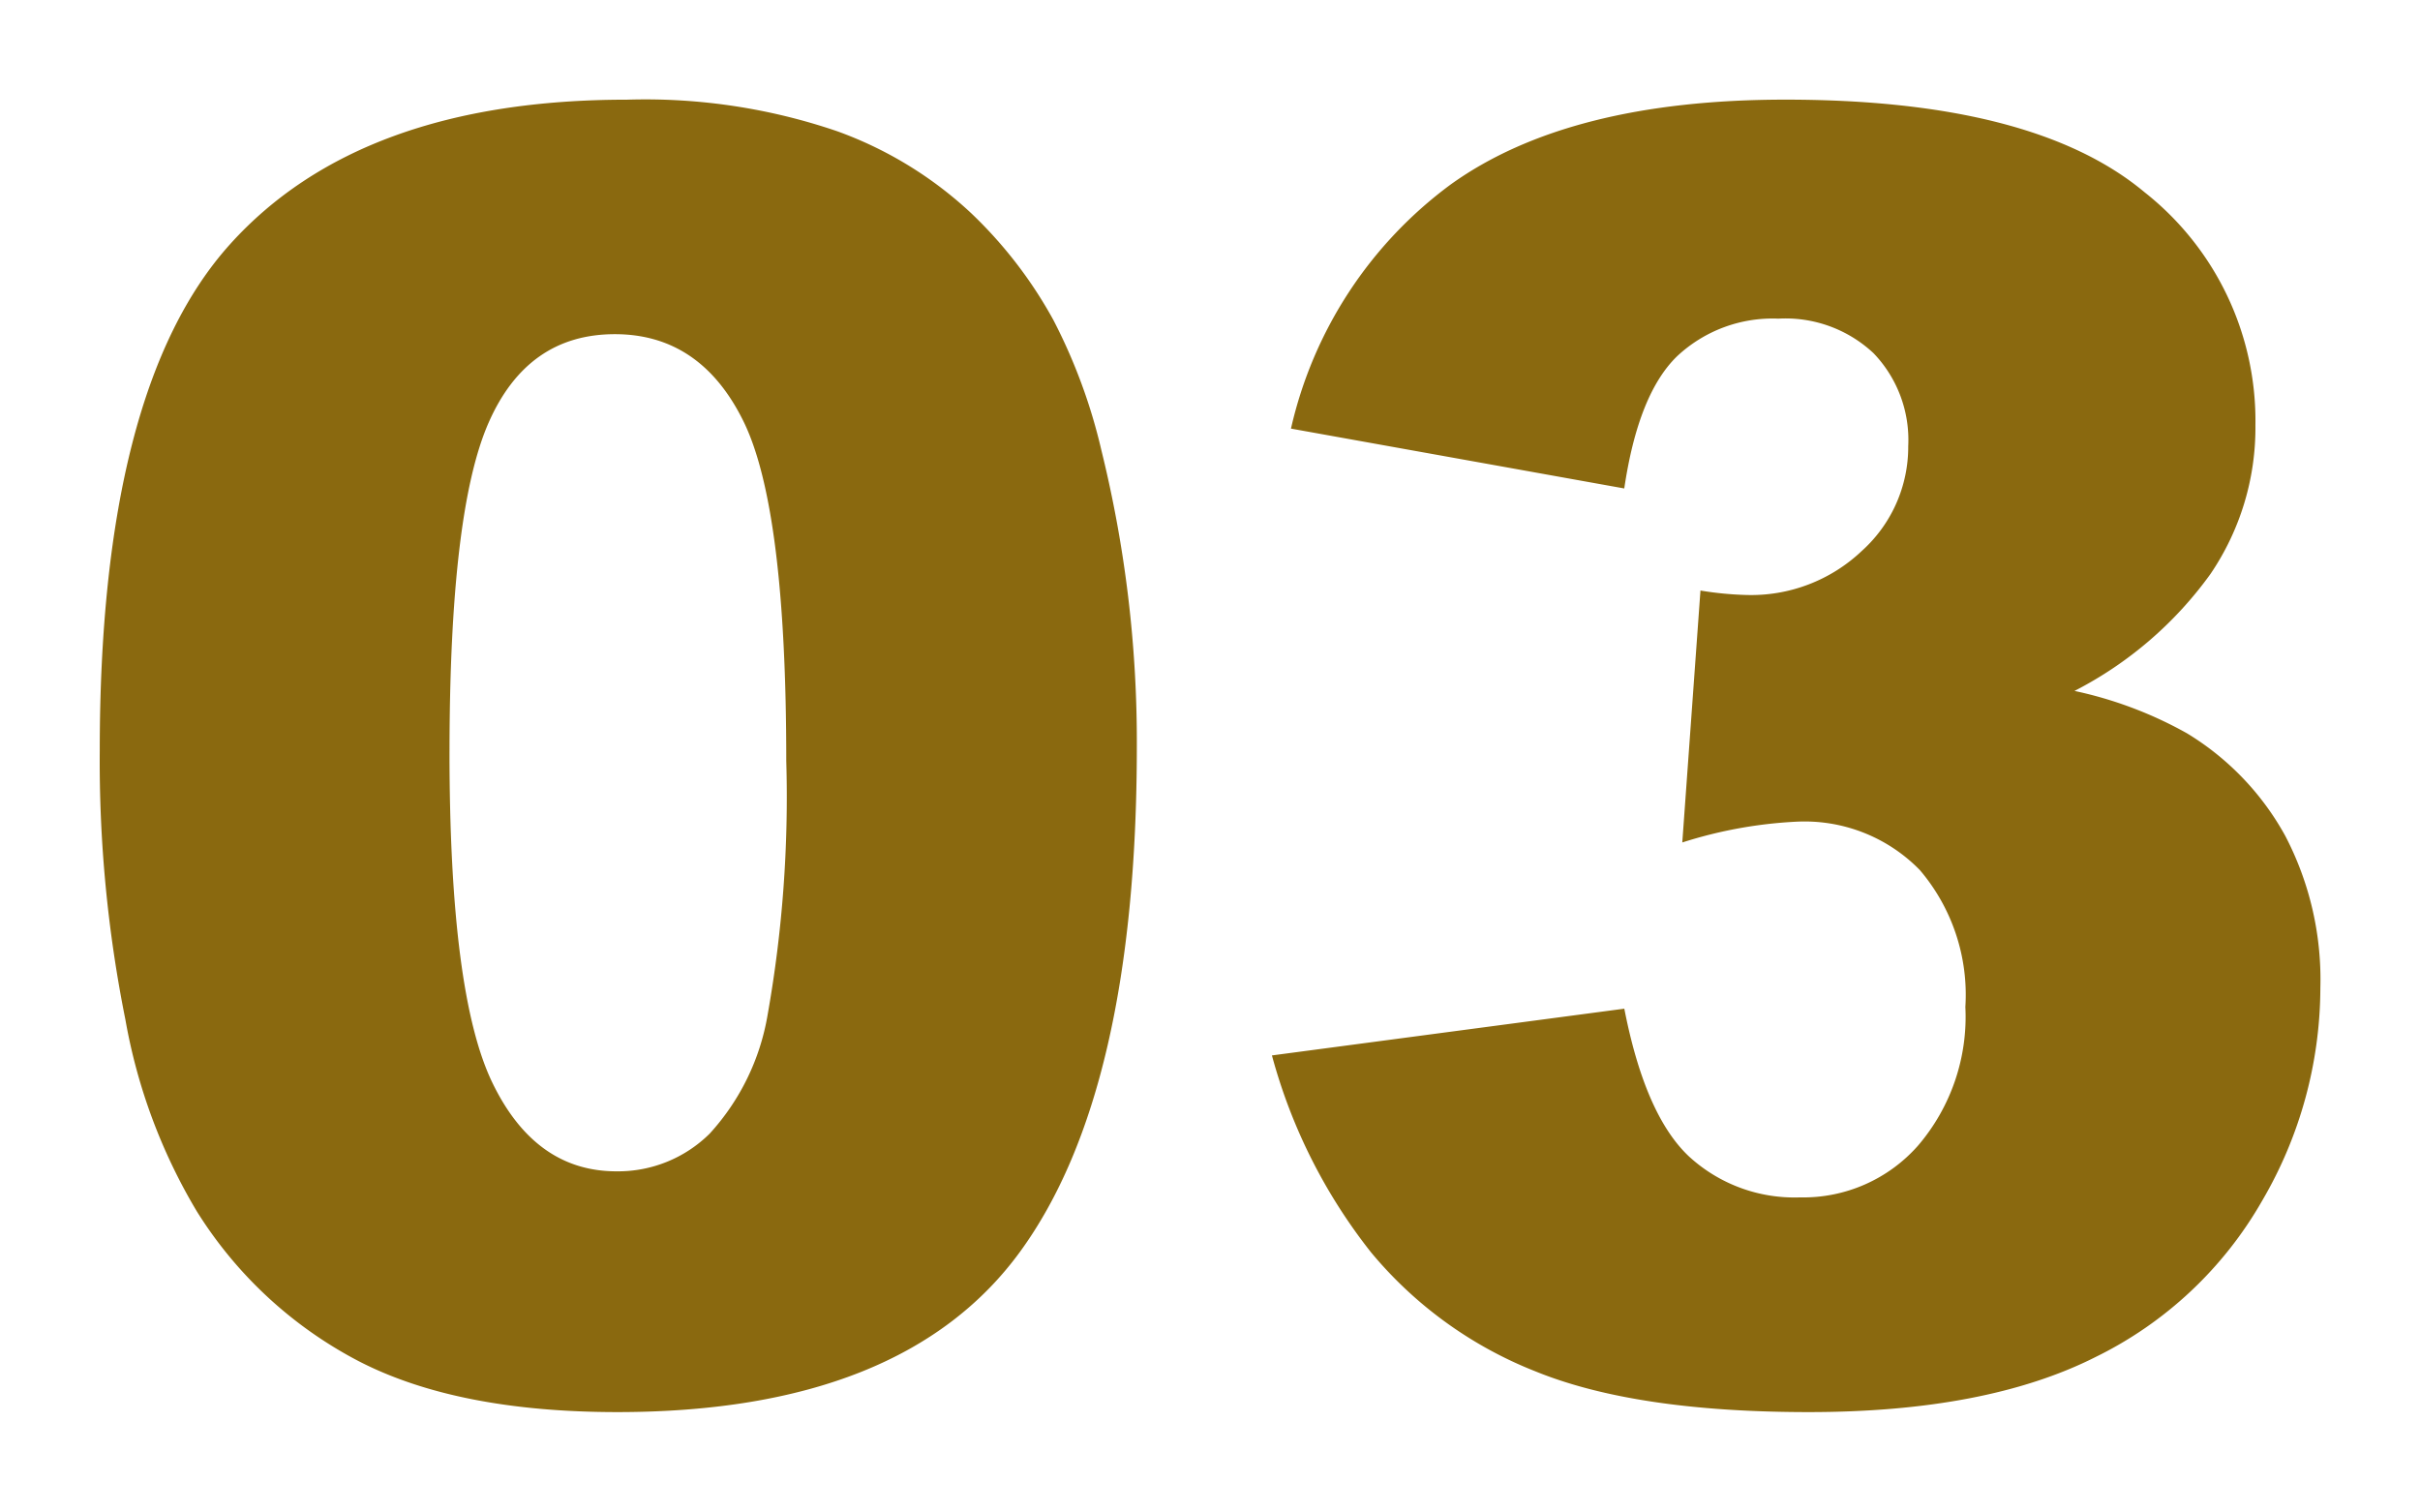
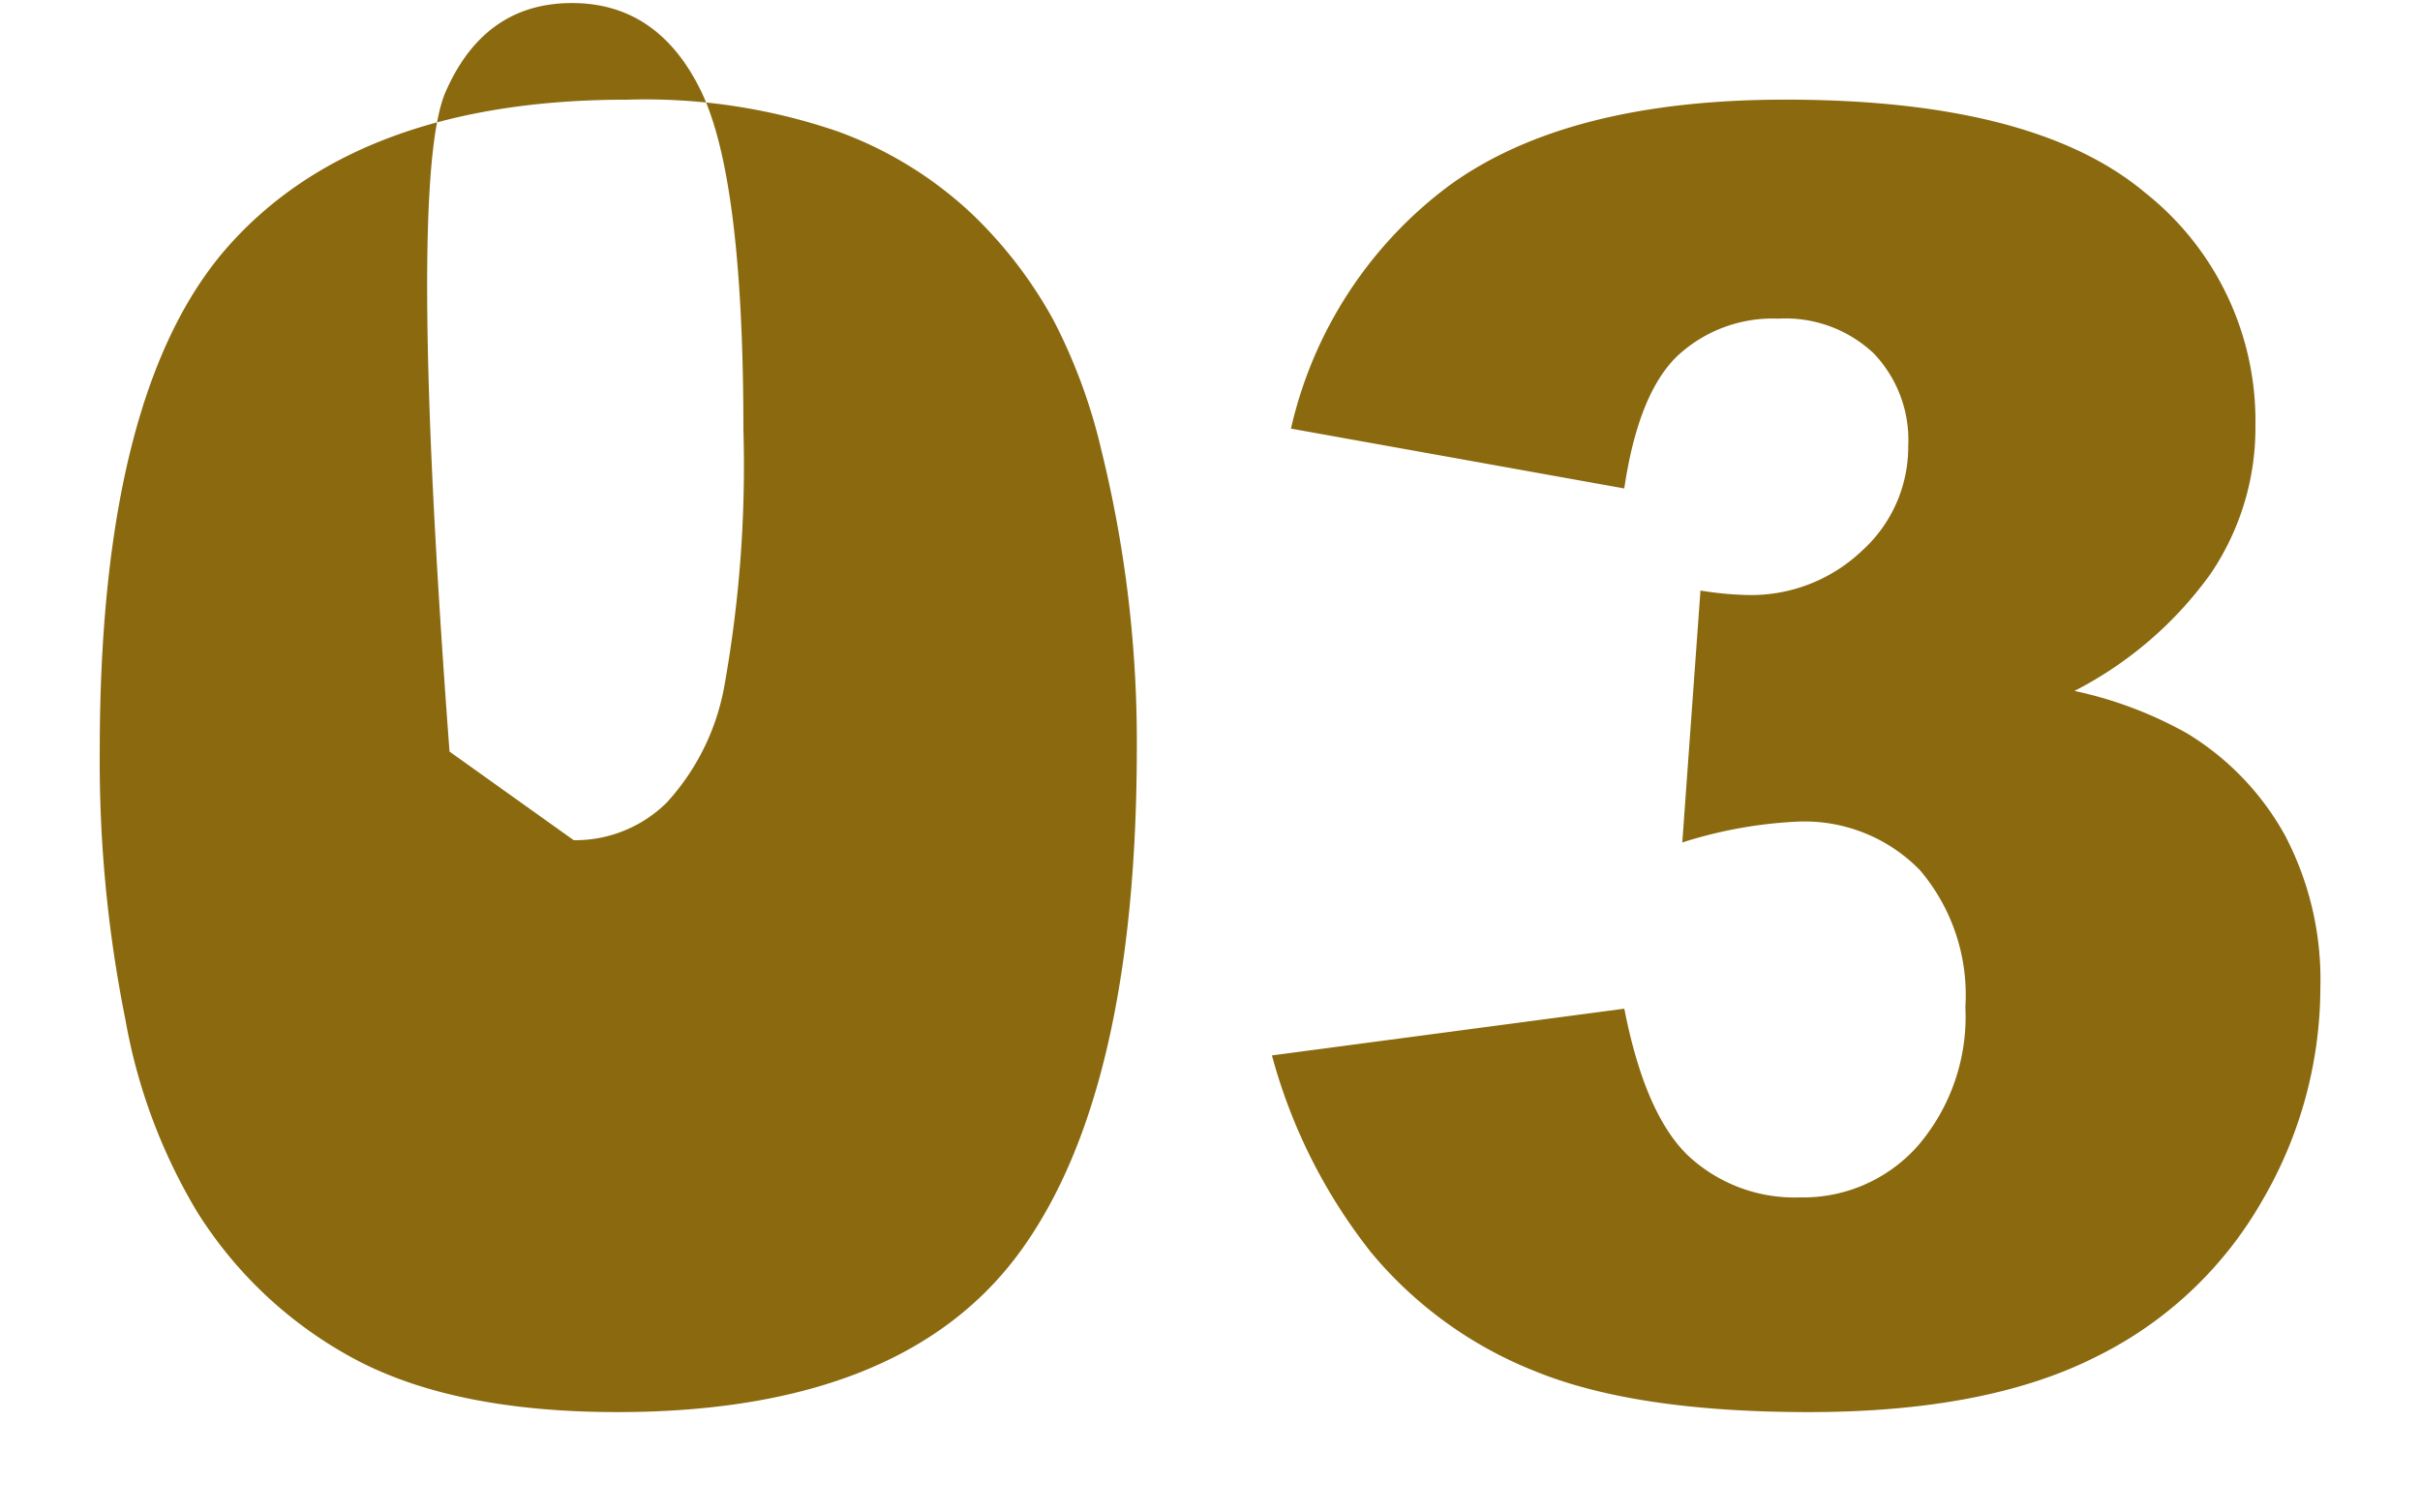
<svg xmlns="http://www.w3.org/2000/svg" width="109.195" height="68.219" viewBox="0 0 109.195 68.219">
  <defs>
    <filter id="パス_16950" x="0" y="0" width="109.195" height="68.219" filterUnits="userSpaceOnUse">
      <feOffset dy="3" input="SourceAlpha" />
      <feGaussianBlur stdDeviation="1.5" result="blur" />
      <feFlood flood-opacity="0.161" />
      <feComposite operator="in" in2="blur" />
      <feComposite in="SourceGraphic" />
    </filter>
  </defs>
  <g transform="matrix(1, 0, 0, 1, 0, 0)" filter="url(#パス_16950)">
-     <path id="パス_16950-2" data-name="パス 16950" d="M3.281-28.867q0-16.328,5.879-22.852t17.91-6.523a26.8,26.8,0,0,1,9.492,1.426,17.562,17.562,0,0,1,6.055,3.711,19.774,19.774,0,0,1,3.691,4.8,25.036,25.036,0,0,1,2.168,5.879,54.883,54.883,0,0,1,1.6,13.359q0,15.586-5.273,22.813T26.641.977q-7.227,0-11.68-2.3a18.911,18.911,0,0,1-7.3-6.758,25.456,25.456,0,0,1-3.223-8.652A59.134,59.134,0,0,1,3.281-28.867Zm15.781.039q0,10.938,1.934,14.941t5.605,4a5.874,5.874,0,0,0,4.2-1.7,10.54,10.54,0,0,0,2.617-5.371,56.245,56.245,0,0,0,.84-11.445q0-11.406-1.934-15.332t-5.8-3.926q-3.945,0-5.7,4T19.063-28.828ZM72.07-40.7,57.031-43.4a18.88,18.88,0,0,1,7.207-11.016q5.332-3.828,15.1-3.828,11.211,0,16.211,4.18a13.129,13.129,0,0,1,5,10.508,11.737,11.737,0,0,1-2.031,6.719,17.267,17.267,0,0,1-6.133,5.273,18.063,18.063,0,0,1,5.078,1.914,12.388,12.388,0,0,1,4.434,4.629,14,14,0,0,1,1.582,6.855,19.091,19.091,0,0,1-2.617,9.59A17.533,17.533,0,0,1,93.32-1.5Q88.4.977,80.391.977q-7.813,0-12.324-1.836A18.409,18.409,0,0,1,60.645-6.23a24.685,24.685,0,0,1-4.473-8.887l15.9-2.109q.938,4.8,2.91,6.66A7.034,7.034,0,0,0,80-8.711a6.9,6.9,0,0,0,5.332-2.344,8.939,8.939,0,0,0,2.129-6.25,8.679,8.679,0,0,0-2.051-6.172,7.262,7.262,0,0,0-5.566-2.187,20.111,20.111,0,0,0-5.156.938l.82-11.367a15.2,15.2,0,0,0,2.07.2,7.261,7.261,0,0,0,5.215-1.992,6.313,6.313,0,0,0,2.09-4.727A5.649,5.649,0,0,0,83.32-46.8a5.807,5.807,0,0,0-4.3-1.562,6.3,6.3,0,0,0-4.57,1.7Q72.7-44.961,72.07-40.7Z" transform="translate(1.22 59.74)" fill="#8a690f" />
+     <path id="パス_16950-2" data-name="パス 16950" d="M3.281-28.867q0-16.328,5.879-22.852t17.91-6.523a26.8,26.8,0,0,1,9.492,1.426,17.562,17.562,0,0,1,6.055,3.711,19.774,19.774,0,0,1,3.691,4.8,25.036,25.036,0,0,1,2.168,5.879,54.883,54.883,0,0,1,1.6,13.359q0,15.586-5.273,22.813T26.641.977q-7.227,0-11.68-2.3a18.911,18.911,0,0,1-7.3-6.758,25.456,25.456,0,0,1-3.223-8.652A59.134,59.134,0,0,1,3.281-28.867Zm15.781.039t5.605,4a5.874,5.874,0,0,0,4.2-1.7,10.54,10.54,0,0,0,2.617-5.371,56.245,56.245,0,0,0,.84-11.445q0-11.406-1.934-15.332t-5.8-3.926q-3.945,0-5.7,4T19.063-28.828ZM72.07-40.7,57.031-43.4a18.88,18.88,0,0,1,7.207-11.016q5.332-3.828,15.1-3.828,11.211,0,16.211,4.18a13.129,13.129,0,0,1,5,10.508,11.737,11.737,0,0,1-2.031,6.719,17.267,17.267,0,0,1-6.133,5.273,18.063,18.063,0,0,1,5.078,1.914,12.388,12.388,0,0,1,4.434,4.629,14,14,0,0,1,1.582,6.855,19.091,19.091,0,0,1-2.617,9.59A17.533,17.533,0,0,1,93.32-1.5Q88.4.977,80.391.977q-7.813,0-12.324-1.836A18.409,18.409,0,0,1,60.645-6.23a24.685,24.685,0,0,1-4.473-8.887l15.9-2.109q.938,4.8,2.91,6.66A7.034,7.034,0,0,0,80-8.711a6.9,6.9,0,0,0,5.332-2.344,8.939,8.939,0,0,0,2.129-6.25,8.679,8.679,0,0,0-2.051-6.172,7.262,7.262,0,0,0-5.566-2.187,20.111,20.111,0,0,0-5.156.938l.82-11.367a15.2,15.2,0,0,0,2.07.2,7.261,7.261,0,0,0,5.215-1.992,6.313,6.313,0,0,0,2.09-4.727A5.649,5.649,0,0,0,83.32-46.8a5.807,5.807,0,0,0-4.3-1.562,6.3,6.3,0,0,0-4.57,1.7Q72.7-44.961,72.07-40.7Z" transform="translate(1.22 59.74)" fill="#8a690f" />
  </g>
</svg>